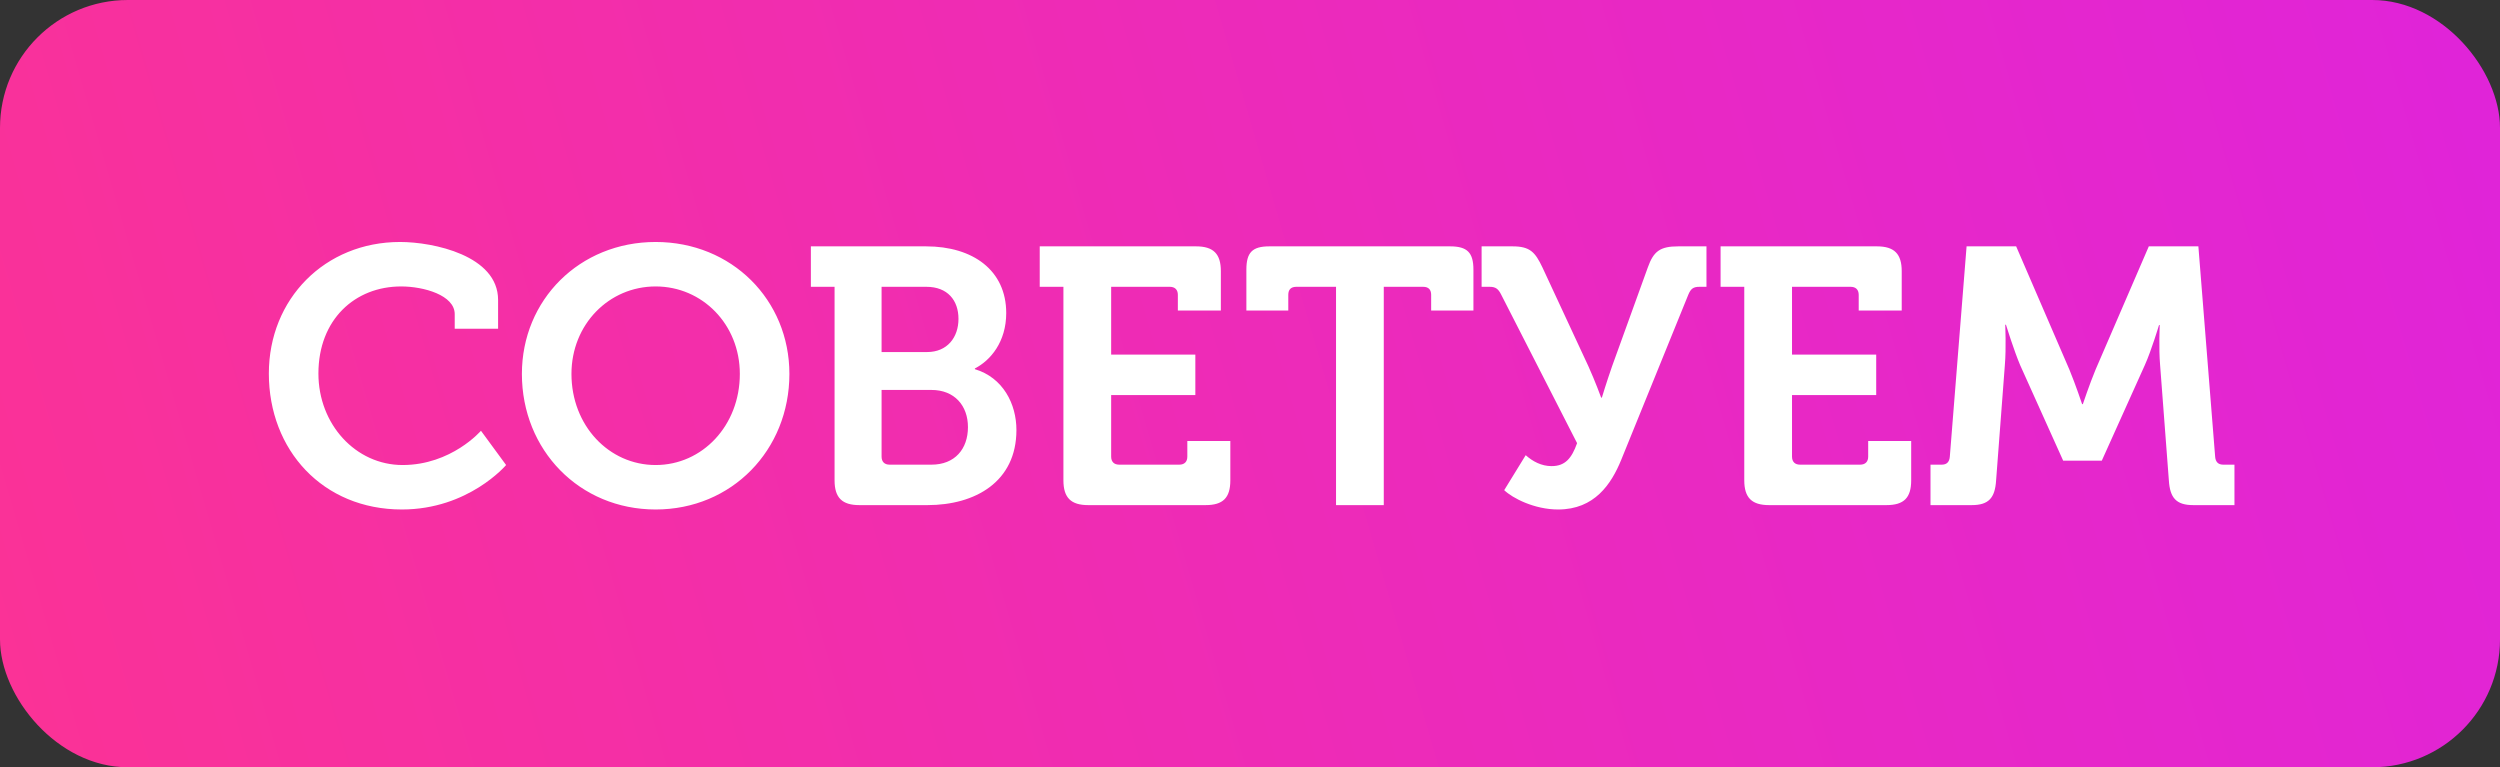
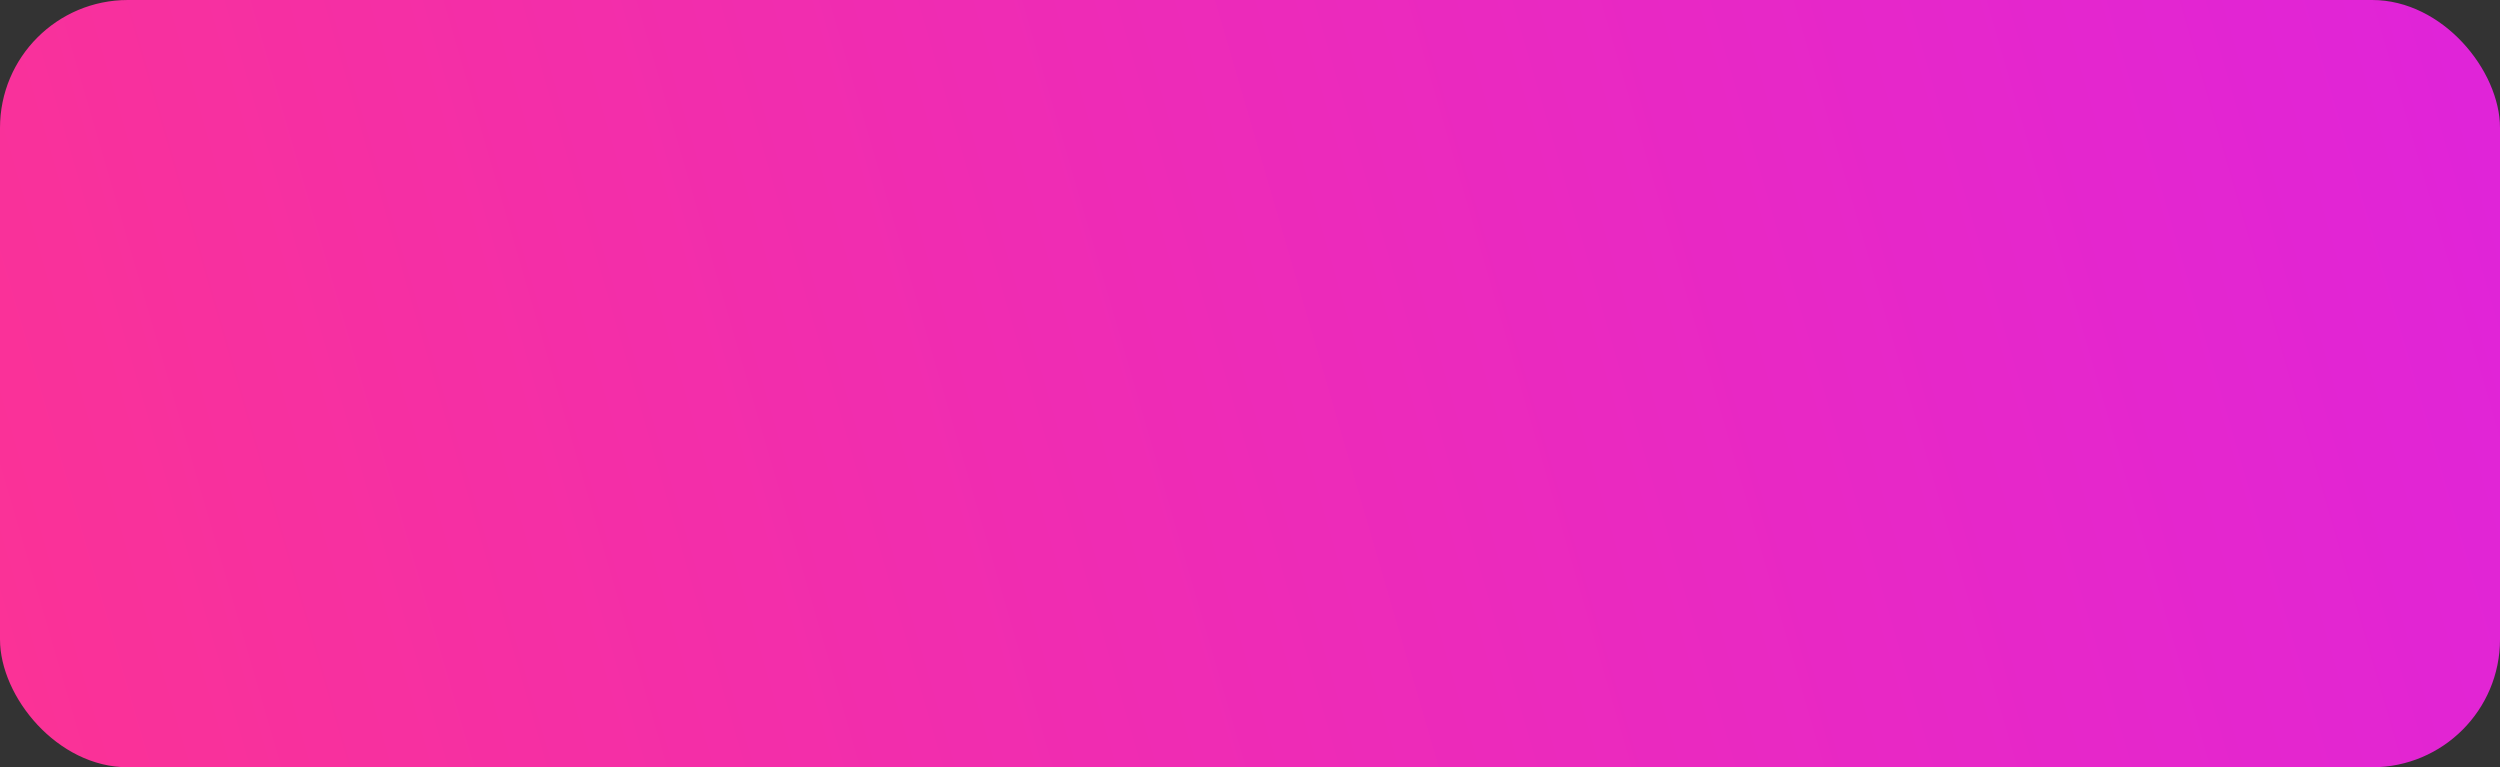
<svg xmlns="http://www.w3.org/2000/svg" width="391" height="120" viewBox="0 0 391 120" fill="none">
  <rect x="0" y="0" width="391" height="120" fill="#333333" stroke="none" />
  <rect width="391" height="120" rx="20" fill="url(#paint0_linear_1_17)" />
-   <path d="M42.048 58.423C42.048 46.738 50.826 37.846 62.568 37.846C67.755 37.846 77.901 39.955 77.901 46.909V51.412H71.118V49.132C71.118 46.168 66.273 44.8 62.739 44.8C55.5 44.8 49.8 49.987 49.8 58.423C49.8 66.346 55.614 72.73 62.967 72.73C70.605 72.73 75.222 67.372 75.222 67.372L79.155 72.73C79.155 72.73 73.284 79.684 62.853 79.684C50.484 79.684 42.048 70.393 42.048 58.423ZM81.624 58.48C81.624 46.909 90.63 37.846 102.543 37.846C114.456 37.846 123.462 46.909 123.462 58.48C123.462 70.393 114.456 79.684 102.543 79.684C90.63 79.684 81.624 70.393 81.624 58.48ZM89.376 58.48C89.376 66.574 95.247 72.73 102.543 72.73C109.839 72.73 115.71 66.574 115.71 58.48C115.71 50.728 109.839 44.8 102.543 44.8C95.247 44.8 89.376 50.728 89.376 58.48ZM130.526 75.124V44.857H126.821V38.53H144.833C152.186 38.53 157.373 42.292 157.373 48.961C157.373 53.464 154.922 56.371 152.471 57.625V57.739C156.86 59.05 158.969 63.154 158.969 67.258C158.969 75.352 152.528 79 145.061 79H134.402C131.723 79 130.526 77.86 130.526 75.124ZM137.879 55.06H145.004C148.139 55.06 149.906 52.78 149.906 49.873C149.906 46.966 148.196 44.857 144.89 44.857H137.879V55.06ZM137.879 71.419C137.879 72.217 138.335 72.673 139.133 72.673H145.688C149.336 72.673 151.388 70.222 151.388 66.802C151.388 63.439 149.279 60.988 145.688 60.988H137.879V71.419ZM166.318 75.124V44.857H162.613V38.53H187.066C189.802 38.53 190.942 39.727 190.942 42.406V48.562H184.216V46.111C184.216 45.313 183.76 44.857 182.962 44.857H173.785V55.459H186.952V61.786H173.785V71.419C173.785 72.217 174.241 72.673 175.039 72.673H184.444C185.242 72.673 185.698 72.217 185.698 71.419V68.968H192.424V75.124C192.424 77.86 191.284 79 188.548 79H170.194C167.515 79 166.318 77.86 166.318 75.124ZM208.955 79V44.857H202.742C201.887 44.857 201.488 45.313 201.488 46.111V48.562H194.933V42.178C194.933 39.499 195.845 38.53 198.524 38.53H226.796C229.475 38.53 230.444 39.499 230.444 42.178V48.562H223.832V46.111C223.832 45.313 223.433 44.857 222.578 44.857H216.422V79H208.955ZM235.257 76.663L238.62 71.191C239.703 72.16 241.071 72.901 242.667 72.901C244.776 72.901 245.802 71.704 246.657 69.31L234.801 46.111C234.345 45.199 233.946 44.857 232.977 44.857H231.723V38.53H236.568C239.304 38.53 240.102 39.442 241.242 41.836L248.424 57.283C249.507 59.677 250.419 62.185 250.419 62.185H250.533C250.533 62.185 251.217 59.905 252.129 57.283L257.715 41.836C258.627 39.271 259.653 38.53 262.503 38.53H266.892V44.857H265.809C264.84 44.857 264.441 45.142 264.042 46.111L253.554 71.932C252.015 75.694 249.393 79.684 243.693 79.684C239.988 79.684 236.568 77.917 235.257 76.663ZM272.804 75.124V44.857H269.099V38.53H293.552C296.288 38.53 297.428 39.727 297.428 42.406V48.562H290.702V46.111C290.702 45.313 290.246 44.857 289.448 44.857H280.271V55.459H293.438V61.786H280.271V71.419C280.271 72.217 280.727 72.673 281.525 72.673H290.93C291.728 72.673 292.184 72.217 292.184 71.419V68.968H298.91V75.124C298.91 77.86 297.77 79 295.034 79H276.68C274.001 79 272.804 77.86 272.804 75.124ZM301.931 79V72.673H303.698C304.496 72.673 304.895 72.217 304.952 71.419L307.574 38.53H315.326L323.648 57.796C324.617 60.133 325.643 63.211 325.643 63.211H325.757C325.757 63.211 326.783 60.133 327.752 57.796L336.074 38.53H343.826L346.448 71.419C346.505 72.217 346.904 72.673 347.702 72.673H349.469V79H343.028C340.349 79 339.38 77.86 339.209 75.124L337.841 57.112C337.613 54.433 337.784 50.842 337.784 50.842H337.67C337.67 50.842 336.473 54.832 335.447 57.112L328.721 72.046H322.679L315.953 57.112C314.984 54.832 313.73 50.785 313.73 50.785H313.616C313.616 50.785 313.787 54.433 313.559 57.112L312.191 75.124C312.02 77.86 311.051 79 308.372 79H301.931Z" fill="white" />
  <defs>
    <linearGradient id="paint0_linear_1_17" x1="-52.674" y1="150.5" x2="475.539" y2="-3.616" gradientUnits="userSpaceOnUse">
      <stop stop-color="#FF348C" />
      <stop offset="1" stop-color="#DA21E7" />
    </linearGradient>
  </defs>
</svg>